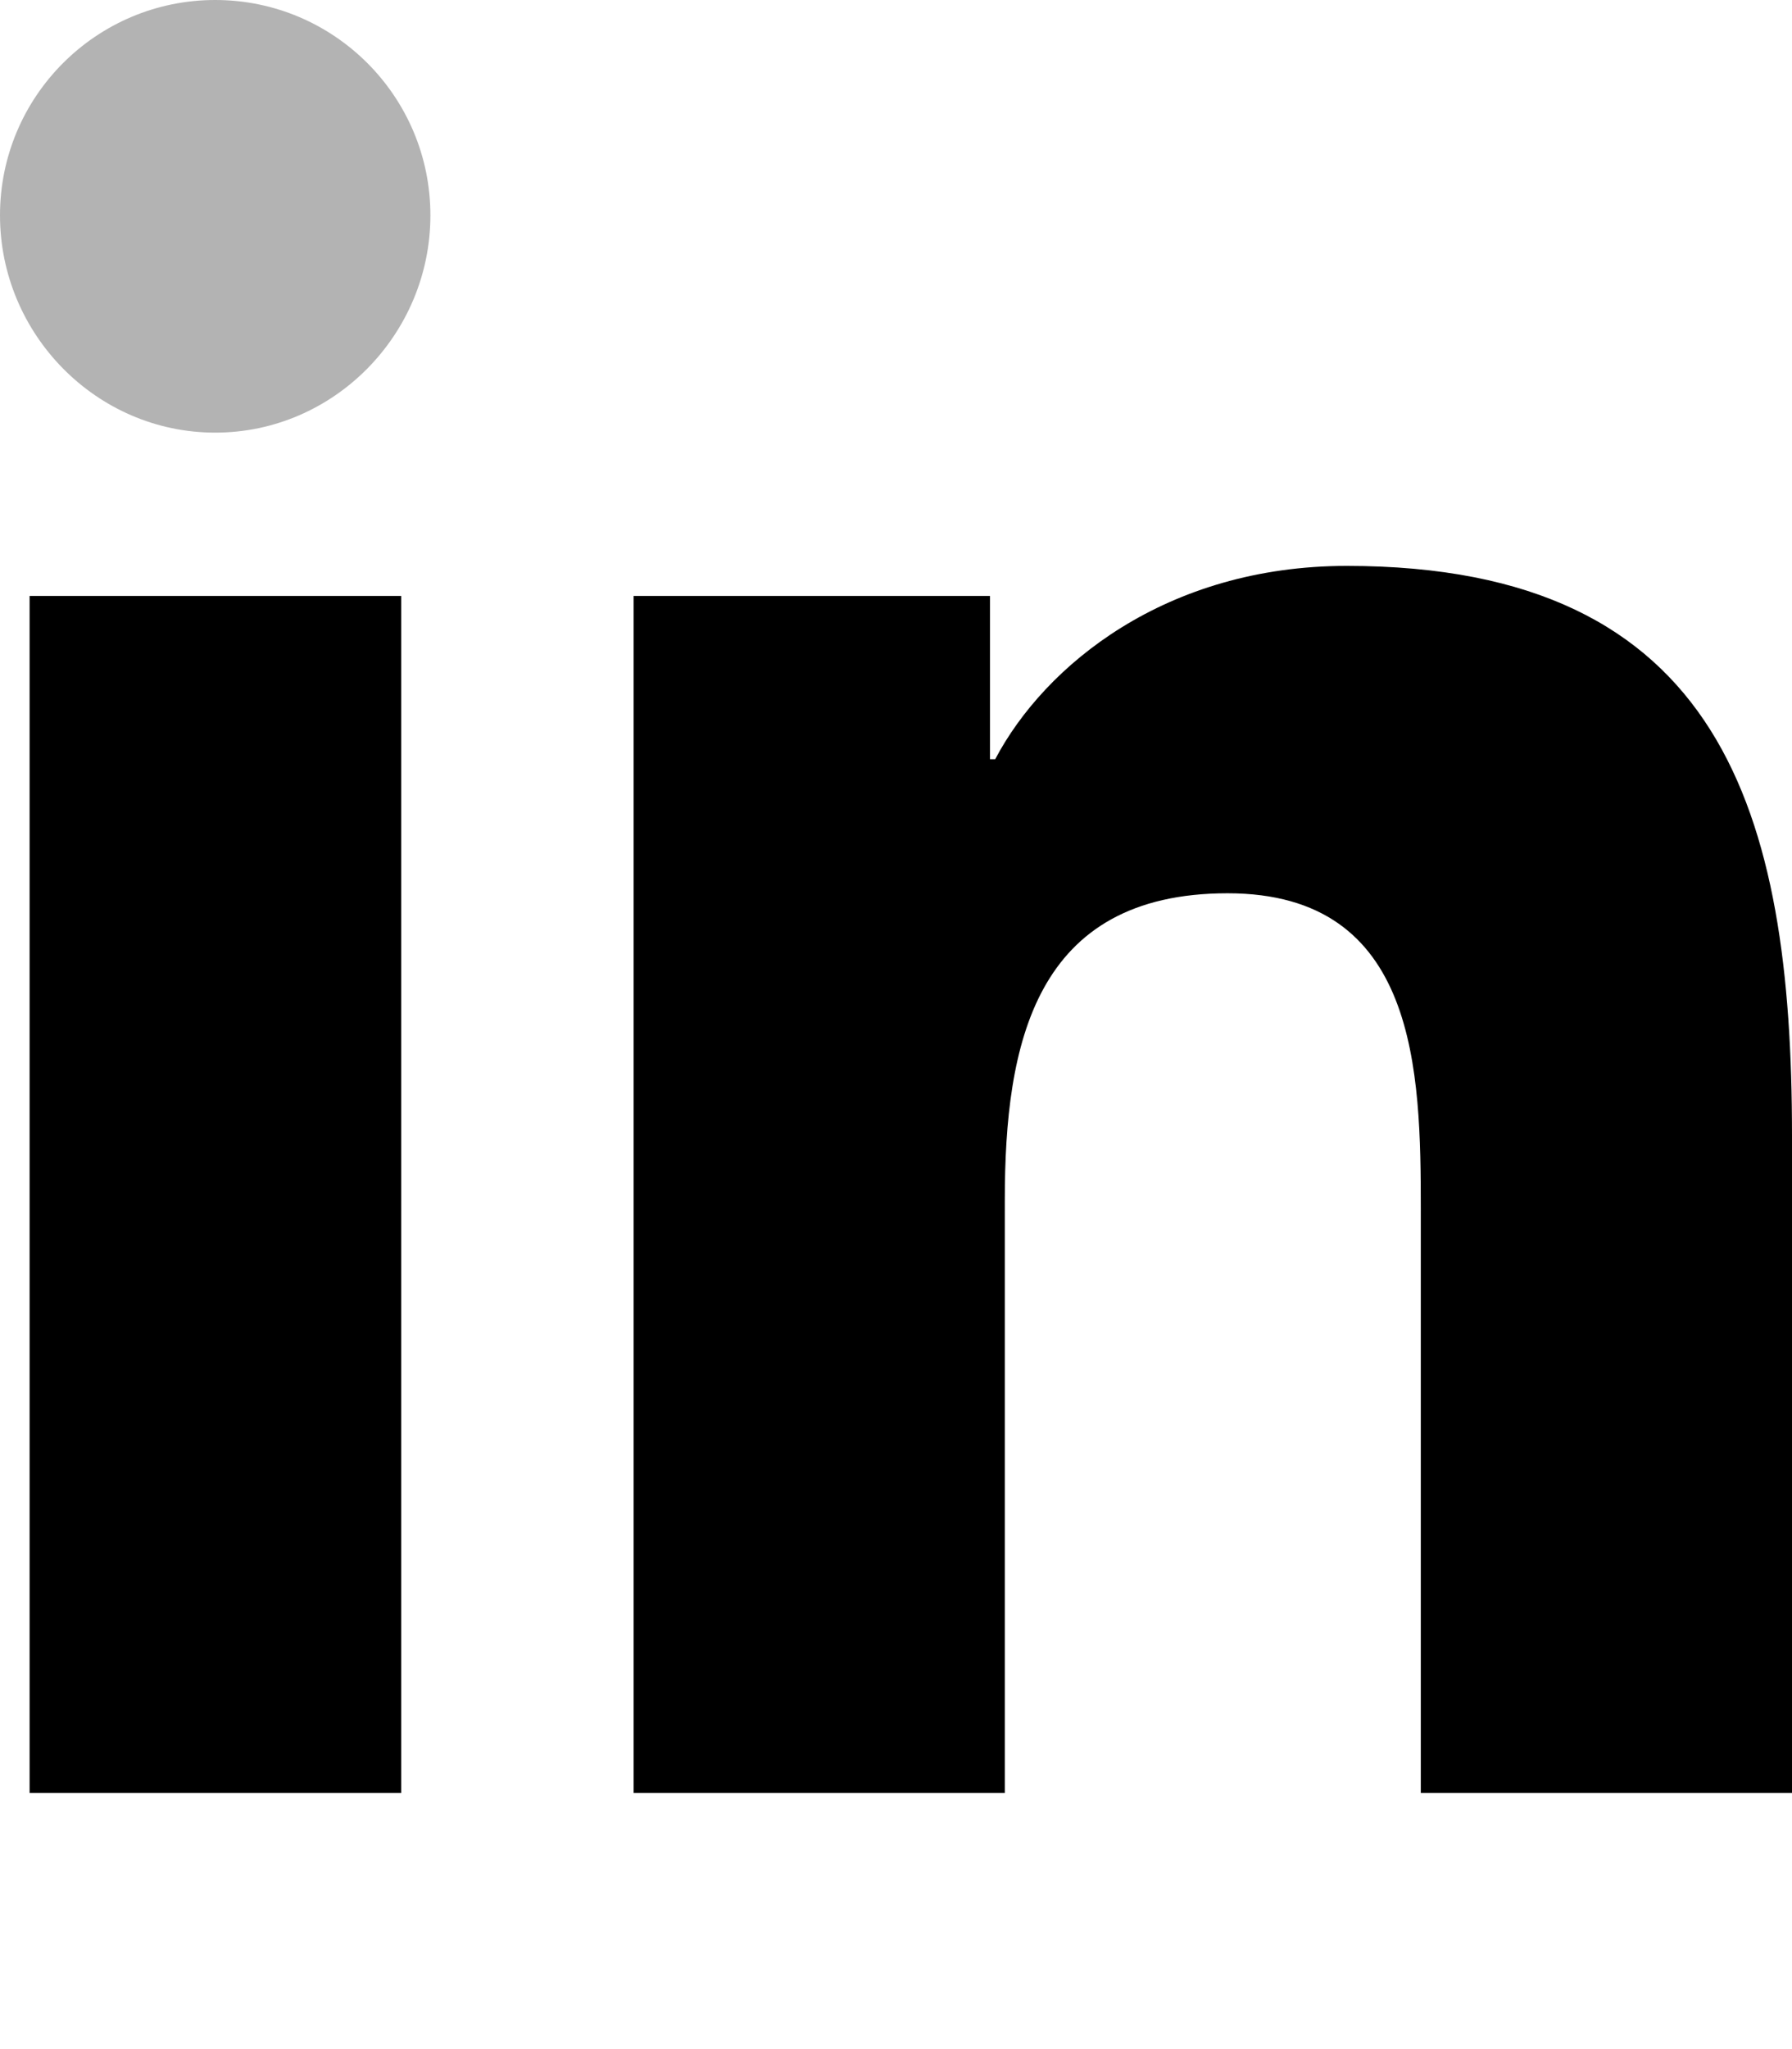
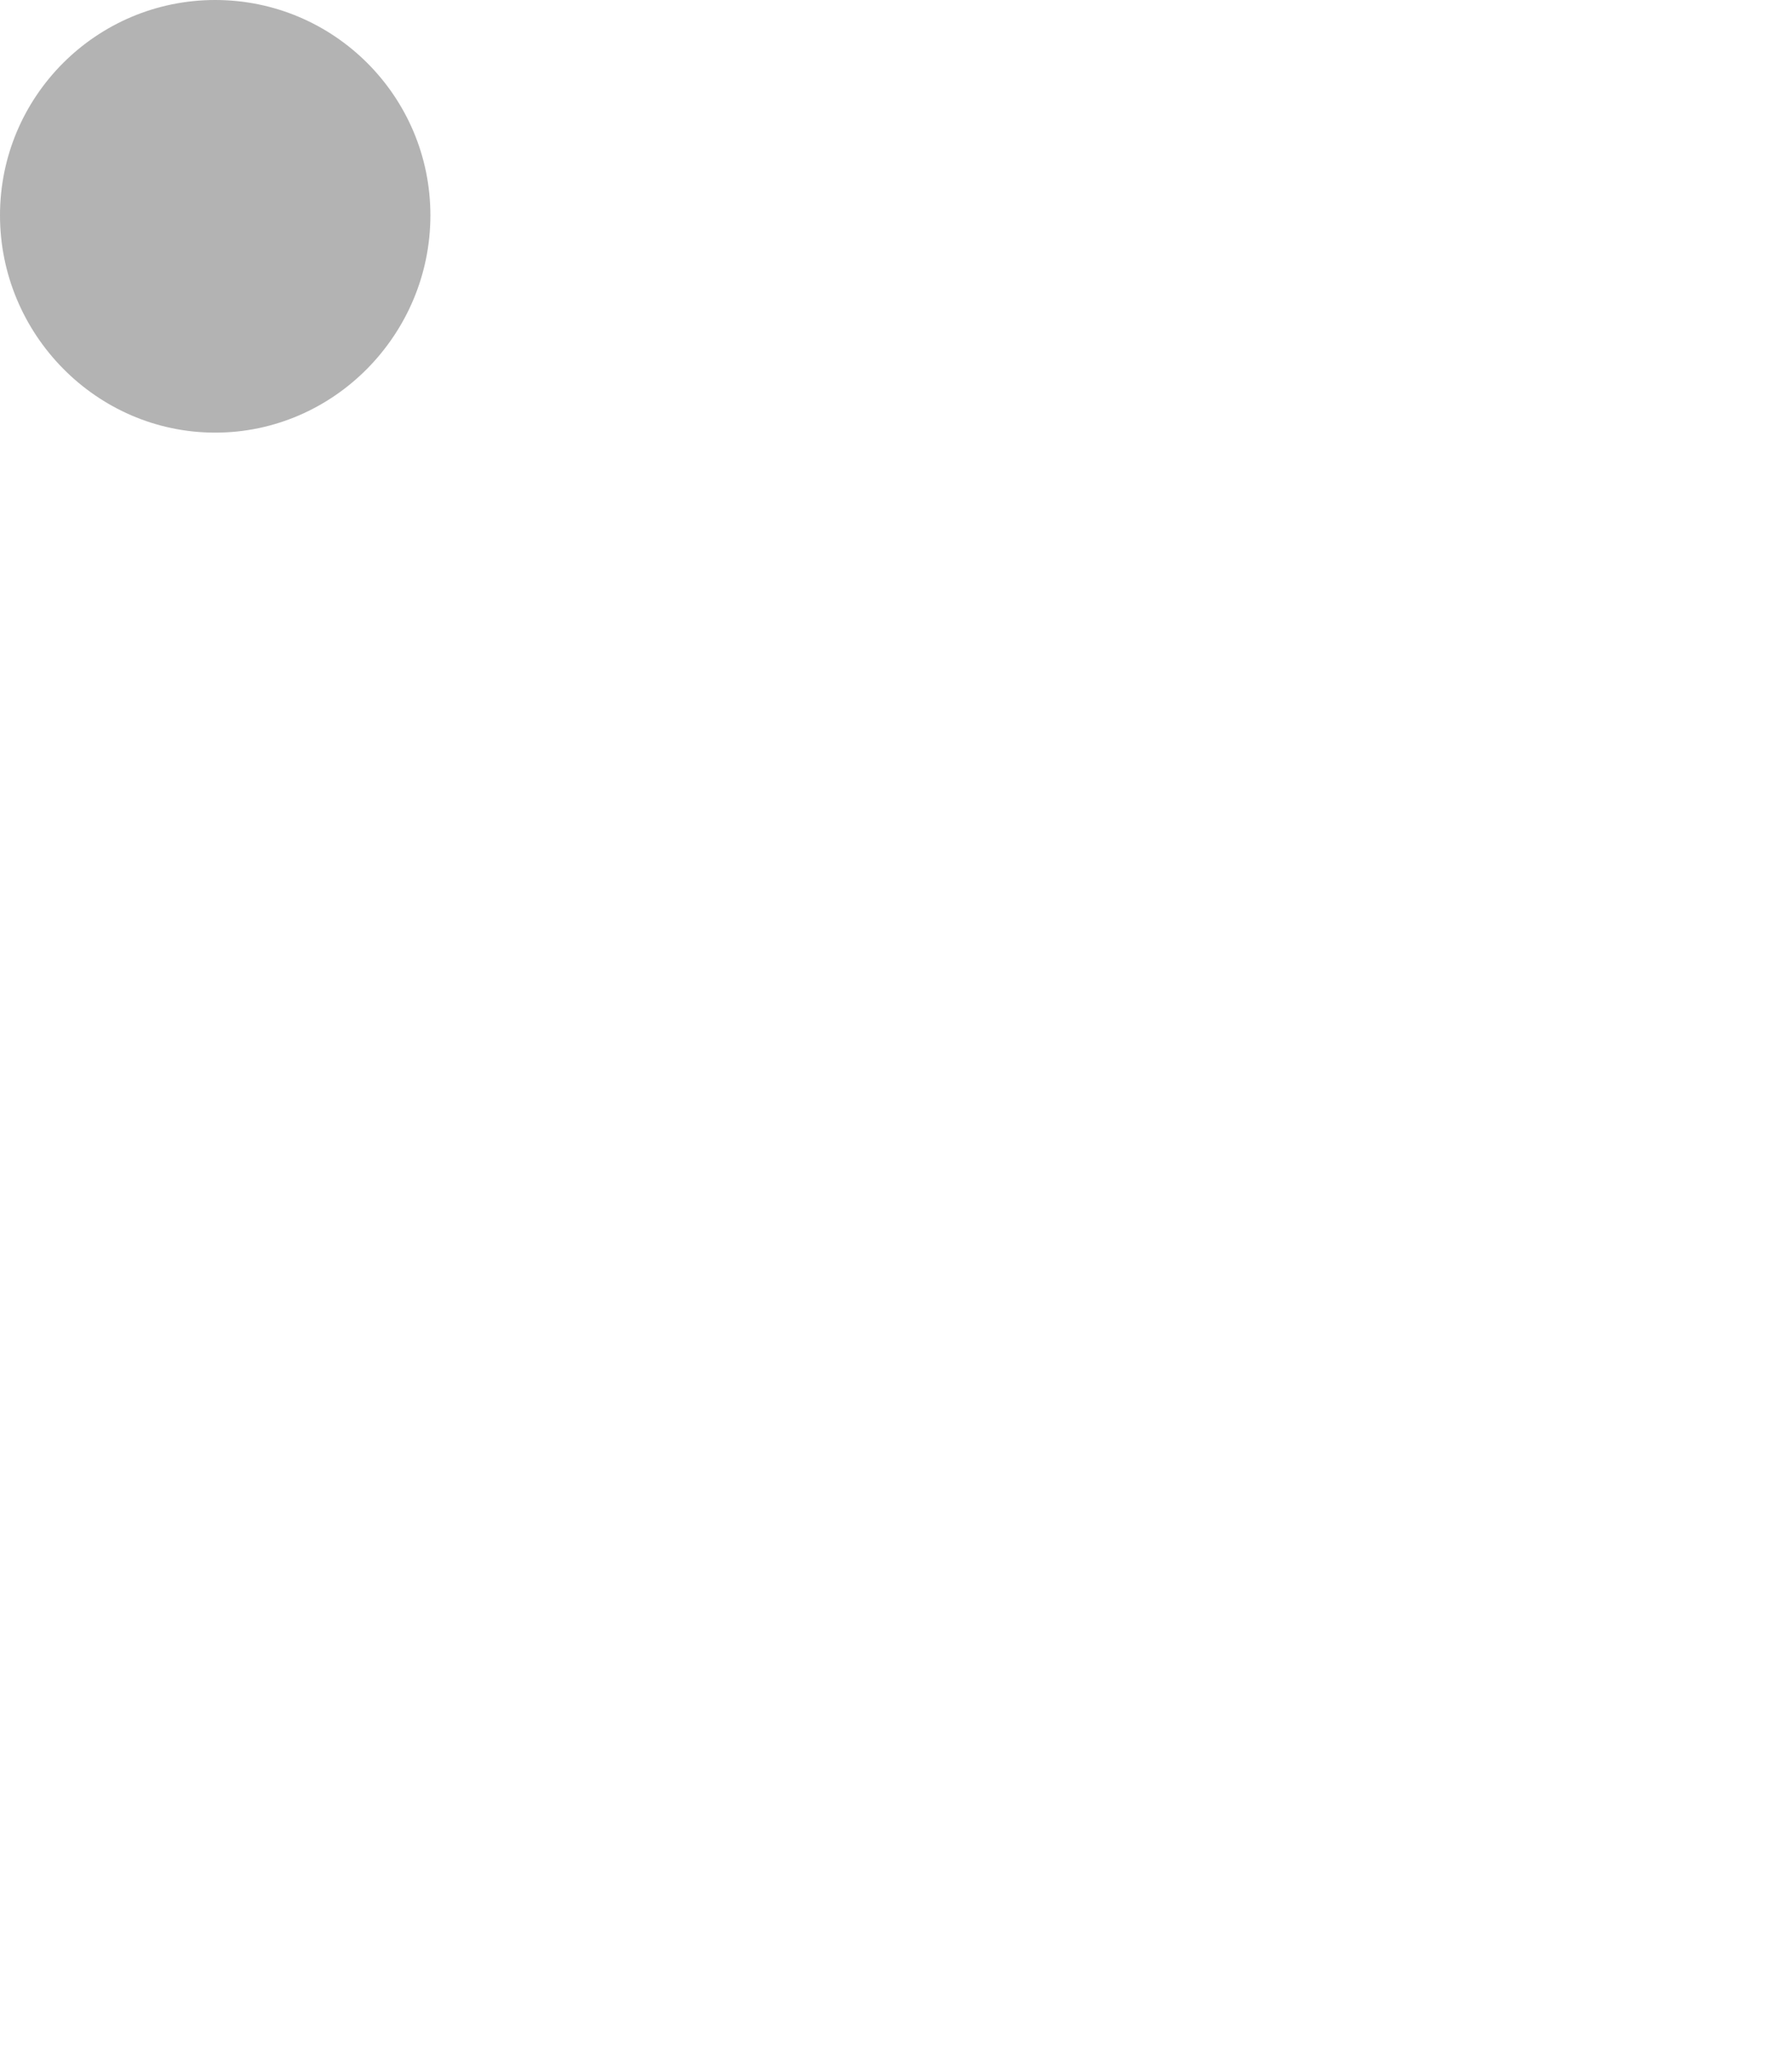
<svg xmlns="http://www.w3.org/2000/svg" version="1.1" id="Layer_1" x="0px" y="0px" viewBox="0 0 448 512" style="enable-background:new 0 0 448 512;" xml:space="preserve">
  <style type="text/css">
	.st0{opacity:0.3;}
</style>
-   <path d="M100.3,448H7.4V148.9h92.9V448z M447.9,448h-92.7V302.4c0-34.7-0.7-79.2-48.3-79.2c-48.3,0-55.7,37.7-55.7,76.7V448h-92.8  V148.9h89.1v40.8h1.3c12.4-23.5,42.7-48.3,87.9-48.3c94,0,111.3,61.9,111.3,142.3V448H447.9z" />
  <path class="st0" d="M107.6,53.8c0,29.7-24.1,54.3-53.8,54.3C24.1,108.1,0,83.5,0,53.8S24.1,0,53.8,0C83.5,0,107.6,24.1,107.6,53.8z  " />
</svg>